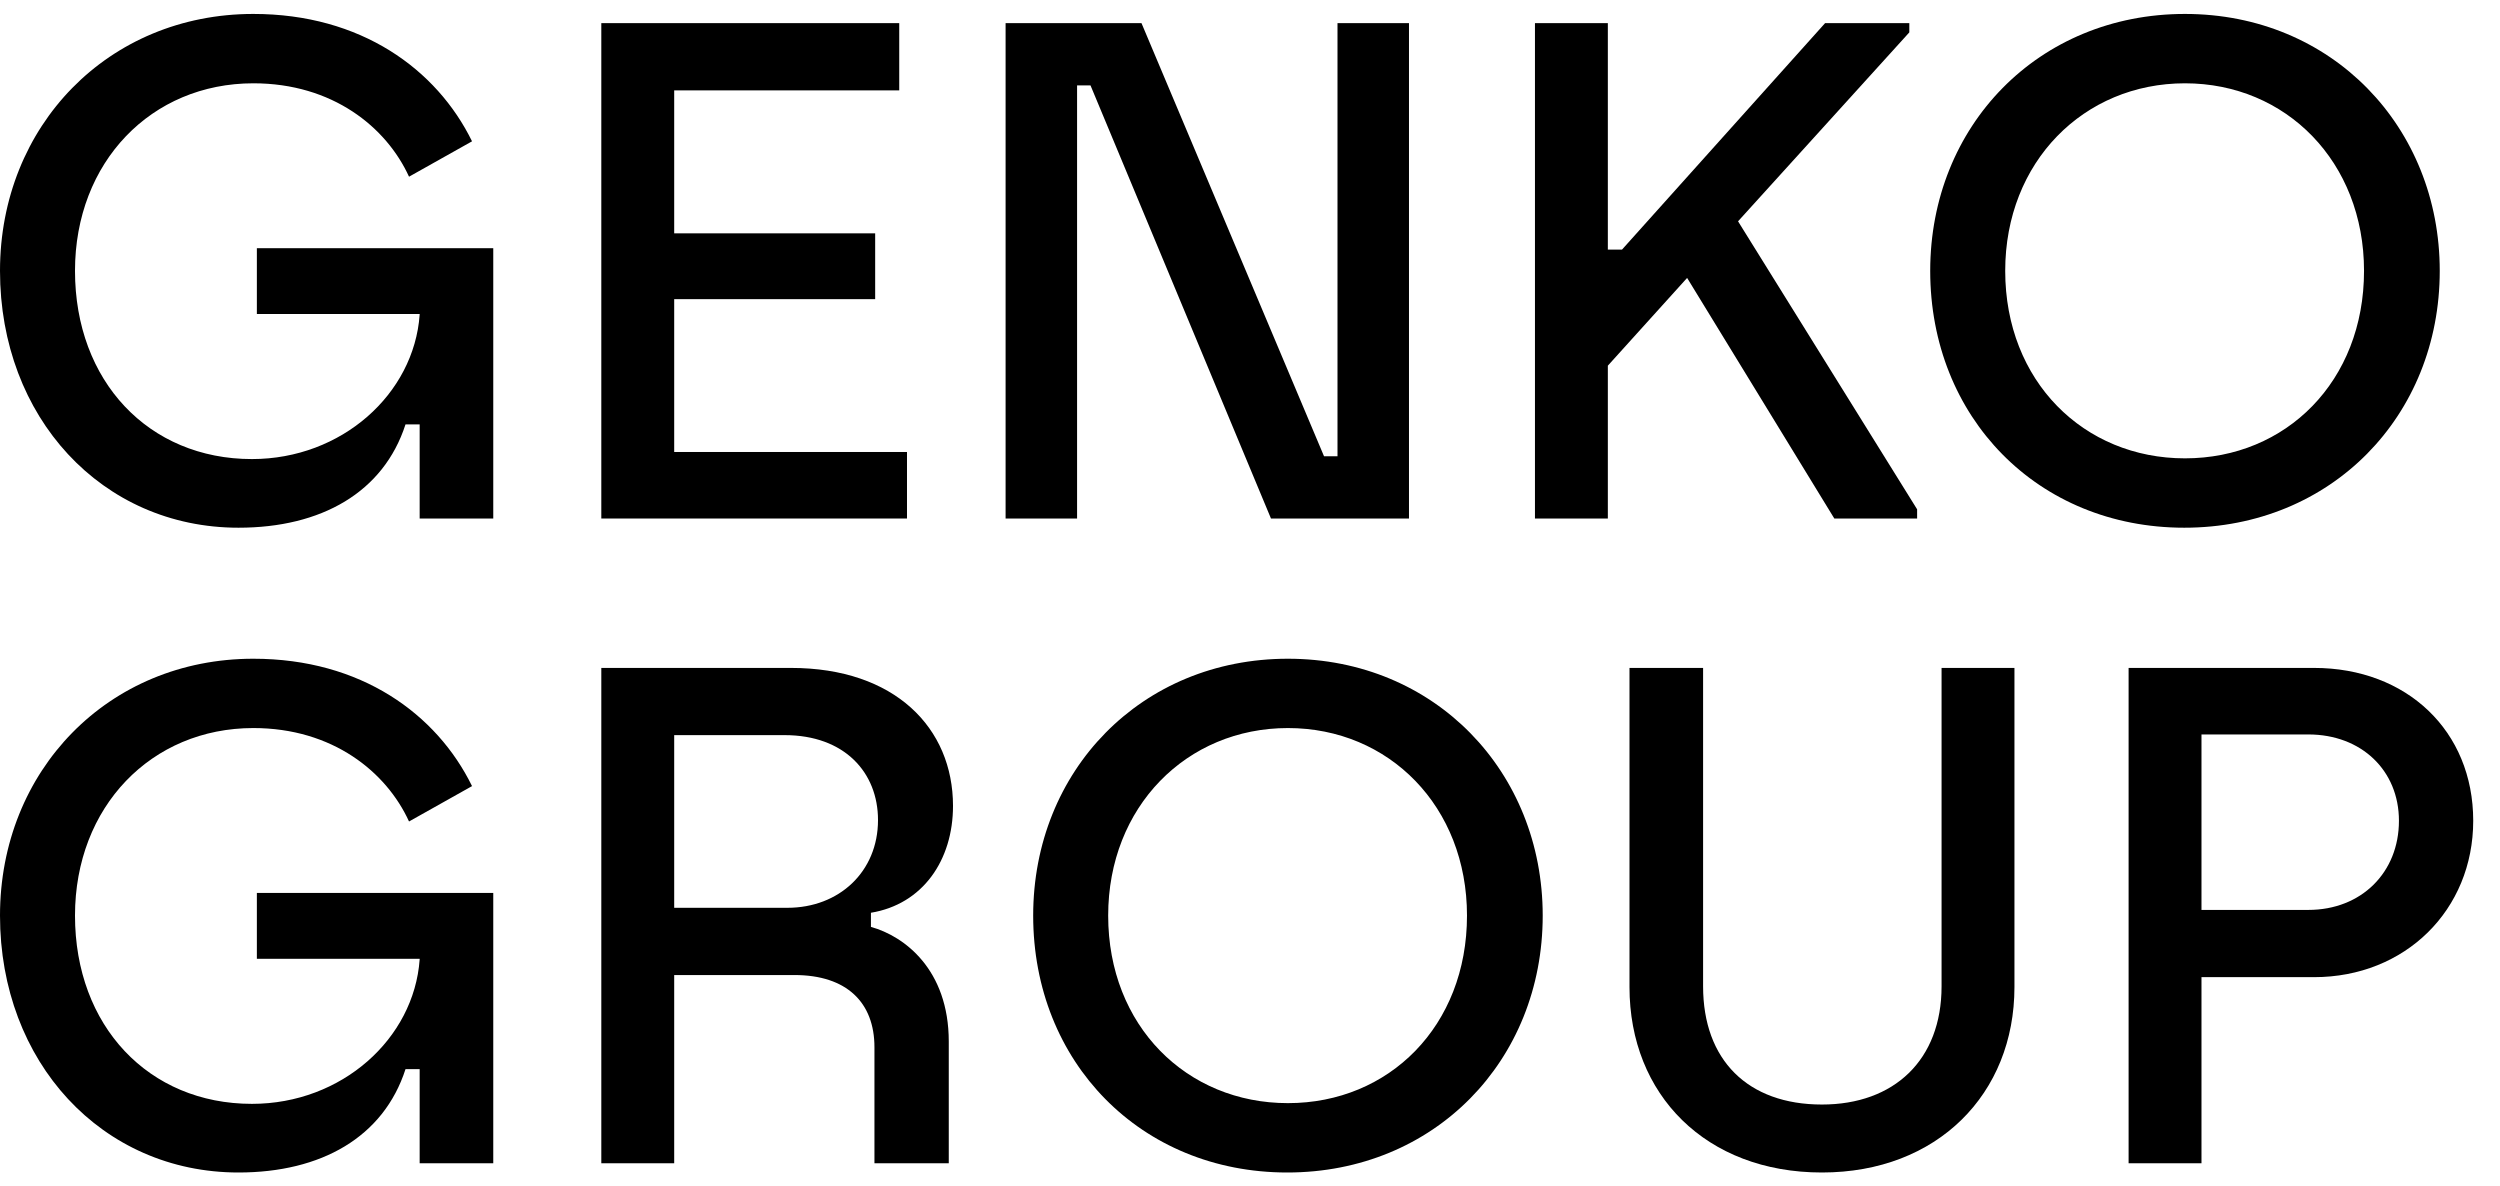
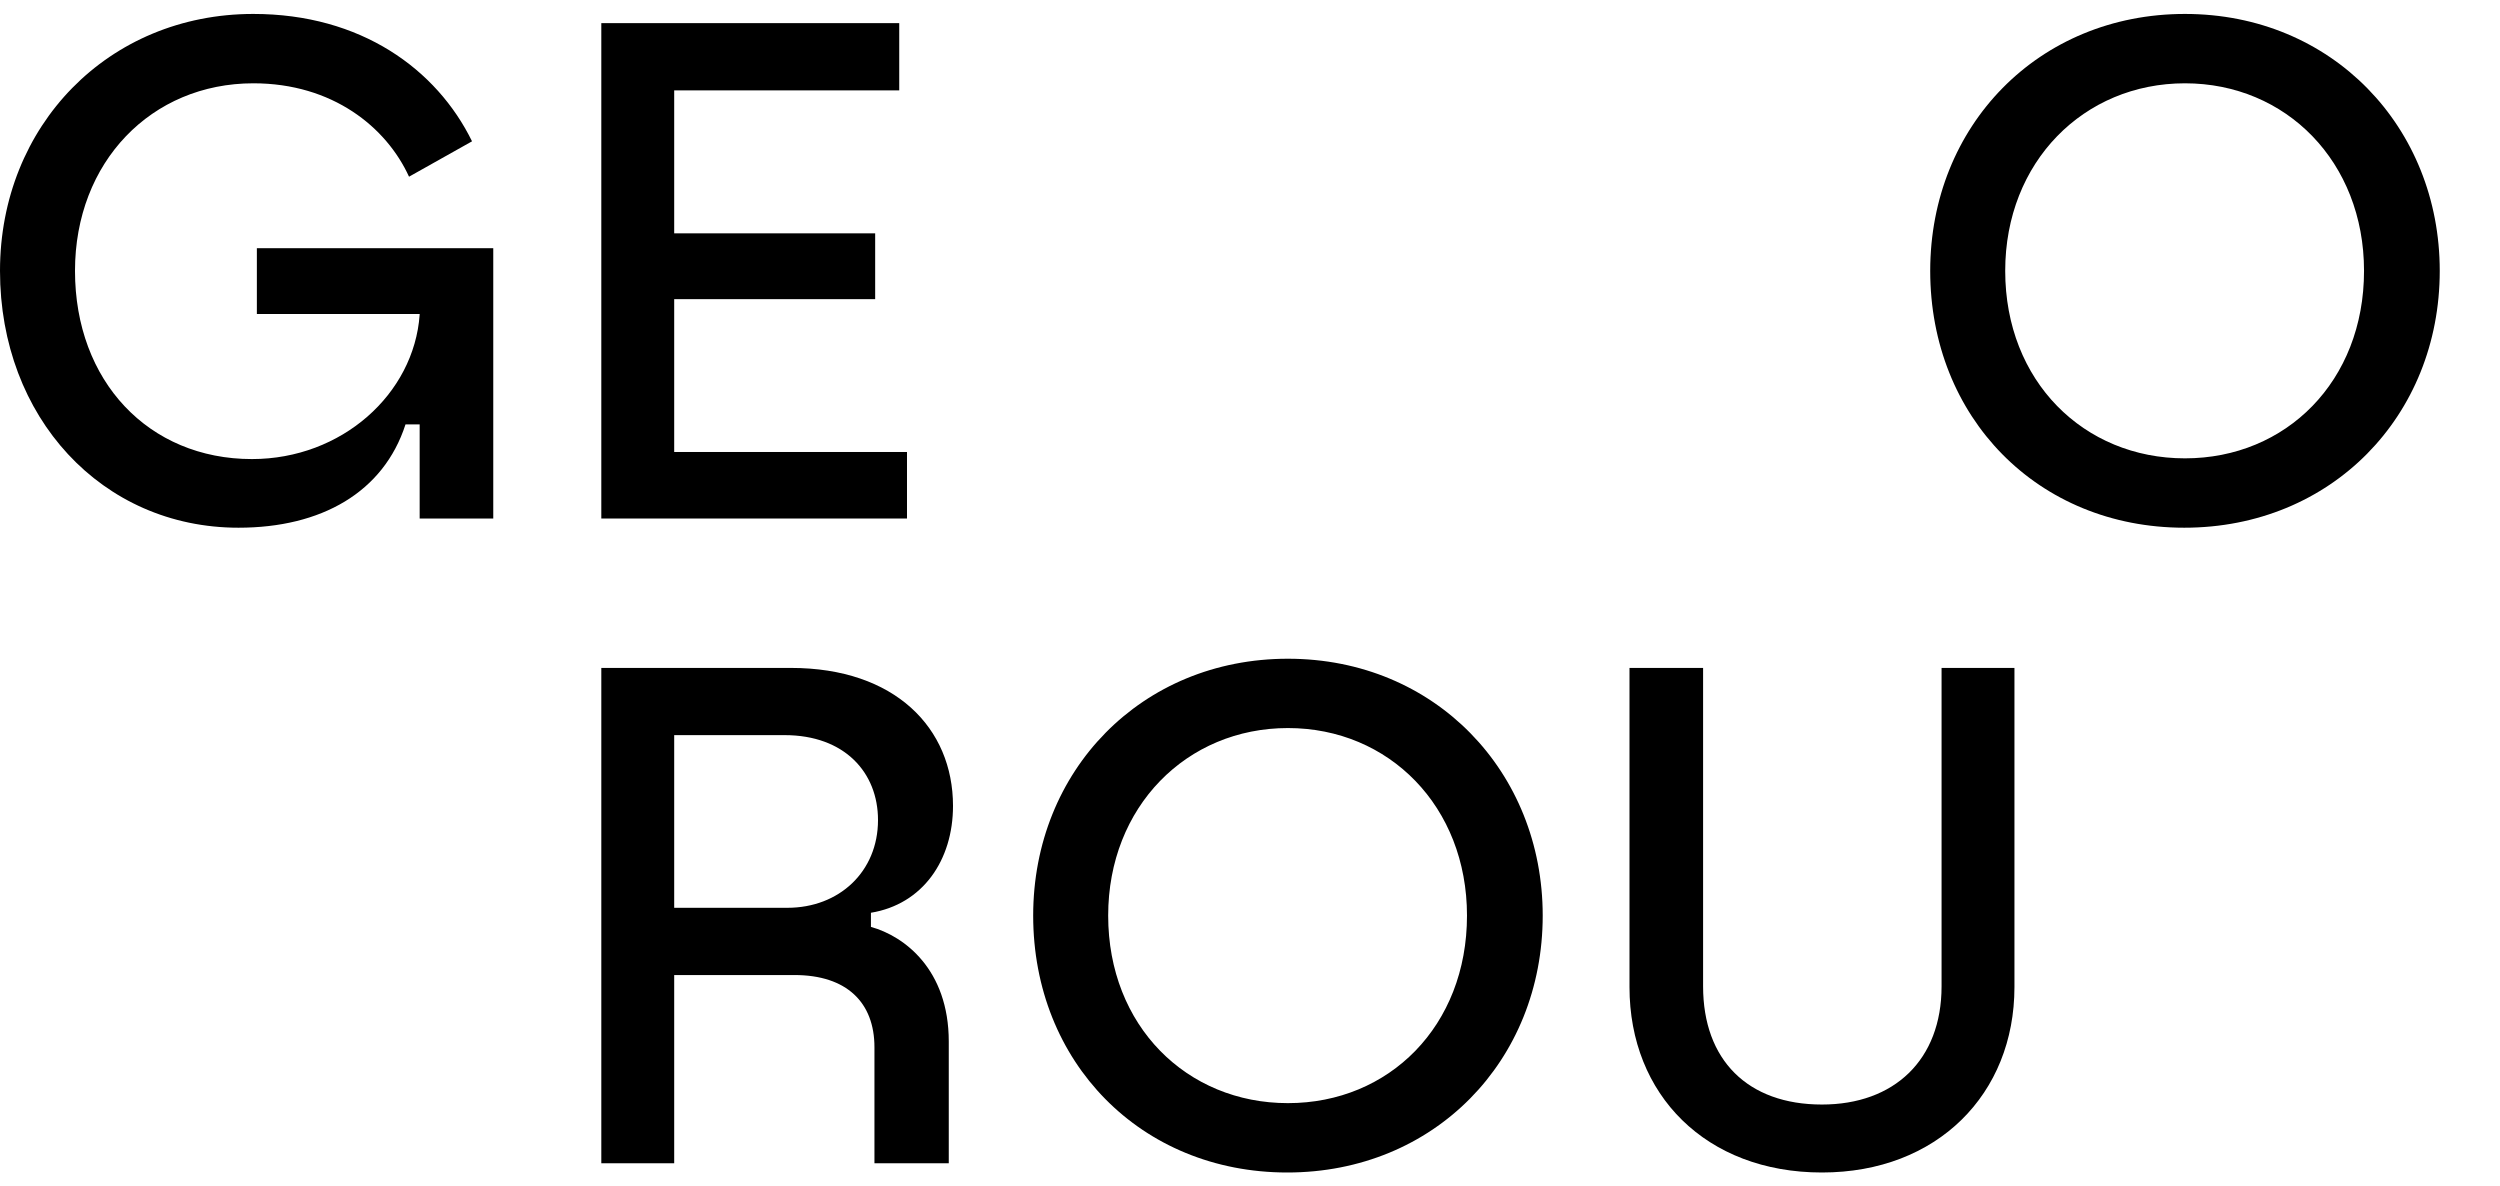
<svg xmlns="http://www.w3.org/2000/svg" width="59" height="28" viewBox="0 0 59 28" fill="none">
-   <path d="M50.235 27.453V15.763H54.611C56.799 15.763 58.368 17.249 58.368 19.37C58.368 21.474 56.765 23.061 54.611 23.061H51.955V27.453H50.235ZM51.955 21.474H54.477C55.73 21.474 56.615 20.589 56.615 19.37C56.615 18.184 55.73 17.333 54.477 17.333H51.955V21.474Z" fill="black" />
  <path d="M42.998 27.671C40.259 27.671 38.456 25.834 38.456 23.295V15.763H40.193V23.278C40.193 25.015 41.245 26.067 42.998 26.067C44.702 26.067 45.821 25.015 45.821 23.278V15.763H47.541V23.295C47.541 25.817 45.721 27.671 42.998 27.671Z" fill="black" />
  <path d="M30.379 27.671C26.922 27.671 24.383 25.065 24.383 21.608C24.383 18.184 26.938 15.546 30.395 15.546C33.869 15.546 36.408 18.218 36.408 21.608C36.408 25.032 33.852 27.671 30.379 27.671ZM26.153 21.608C26.153 24.213 28.007 26.034 30.395 26.034C32.784 26.034 34.621 24.213 34.621 21.608C34.621 19.036 32.784 17.182 30.395 17.182C28.007 17.182 26.153 19.036 26.153 21.608Z" fill="black" />
  <path d="M14.191 27.453V15.763H18.667C21.122 15.763 22.491 17.182 22.491 19.019C22.491 20.305 21.773 21.341 20.554 21.541V21.875C21.339 22.092 22.391 22.877 22.391 24.581V27.453H20.637V24.715C20.637 23.662 19.986 23.011 18.75 23.011H15.911V27.453H14.191ZM15.911 21.424H18.583C19.802 21.424 20.721 20.573 20.721 19.353C20.721 18.235 19.936 17.349 18.516 17.349H15.911V21.424Z" fill="black" />
-   <path d="M5.628 27.671C2.405 27.671 0 25.065 0 21.608C0 18.184 2.555 15.546 5.979 15.546C8.518 15.546 10.305 16.848 11.14 18.552L9.653 19.387C9.119 18.218 7.85 17.182 5.979 17.182C3.574 17.182 1.77 19.036 1.77 21.608C1.77 24.213 3.507 26.051 5.946 26.051C8.067 26.051 9.77 24.514 9.904 22.644V22.627H6.062V21.074H11.641V27.453H9.904V25.232H9.57C9.052 26.836 7.582 27.671 5.628 27.671Z" fill="black" />
  <path d="M51.548 12.454C48.091 12.454 45.553 9.849 45.553 6.392C45.553 2.968 48.108 0.329 51.565 0.329C55.039 0.329 57.578 3.001 57.578 6.392C57.578 9.815 55.022 12.454 51.548 12.454ZM47.323 6.392C47.323 8.997 49.177 10.817 51.565 10.817C53.953 10.817 55.791 8.997 55.791 6.392C55.791 3.82 53.953 1.966 51.565 1.966C49.177 1.966 47.323 3.82 47.323 6.392Z" fill="black" />
-   <path d="M36.225 12.237V0.546H37.945V5.891H38.279L43.072 0.546H45.06V0.764L41.018 5.223L45.244 12.02V12.237H43.29L39.816 6.559L37.945 8.63V12.237H36.225Z" fill="black" />
-   <path d="M23.732 12.237V0.546H26.939L31.247 10.768H31.565V0.546H33.252V12.237H29.995L25.736 2.016H25.419V12.237H23.732Z" fill="black" />
  <path d="M14.191 12.237V0.546H21.222V2.133H15.911V5.507H20.654V7.06H15.911V10.667H21.405V12.237H14.191Z" fill="black" />
  <path d="M5.628 12.454C2.405 12.454 0 9.849 0 6.392C0 2.968 2.555 0.329 5.979 0.329C8.518 0.329 10.305 1.632 11.14 3.335L9.653 4.17C9.119 3.001 7.85 1.966 5.979 1.966C3.574 1.966 1.77 3.82 1.77 6.392C1.77 8.997 3.507 10.834 5.946 10.834C8.067 10.834 9.77 9.298 9.904 7.427V7.41H6.062V5.857H11.641V12.237H9.904V10.016H9.57C9.052 11.619 7.582 12.454 5.628 12.454Z" fill="black" />
</svg>